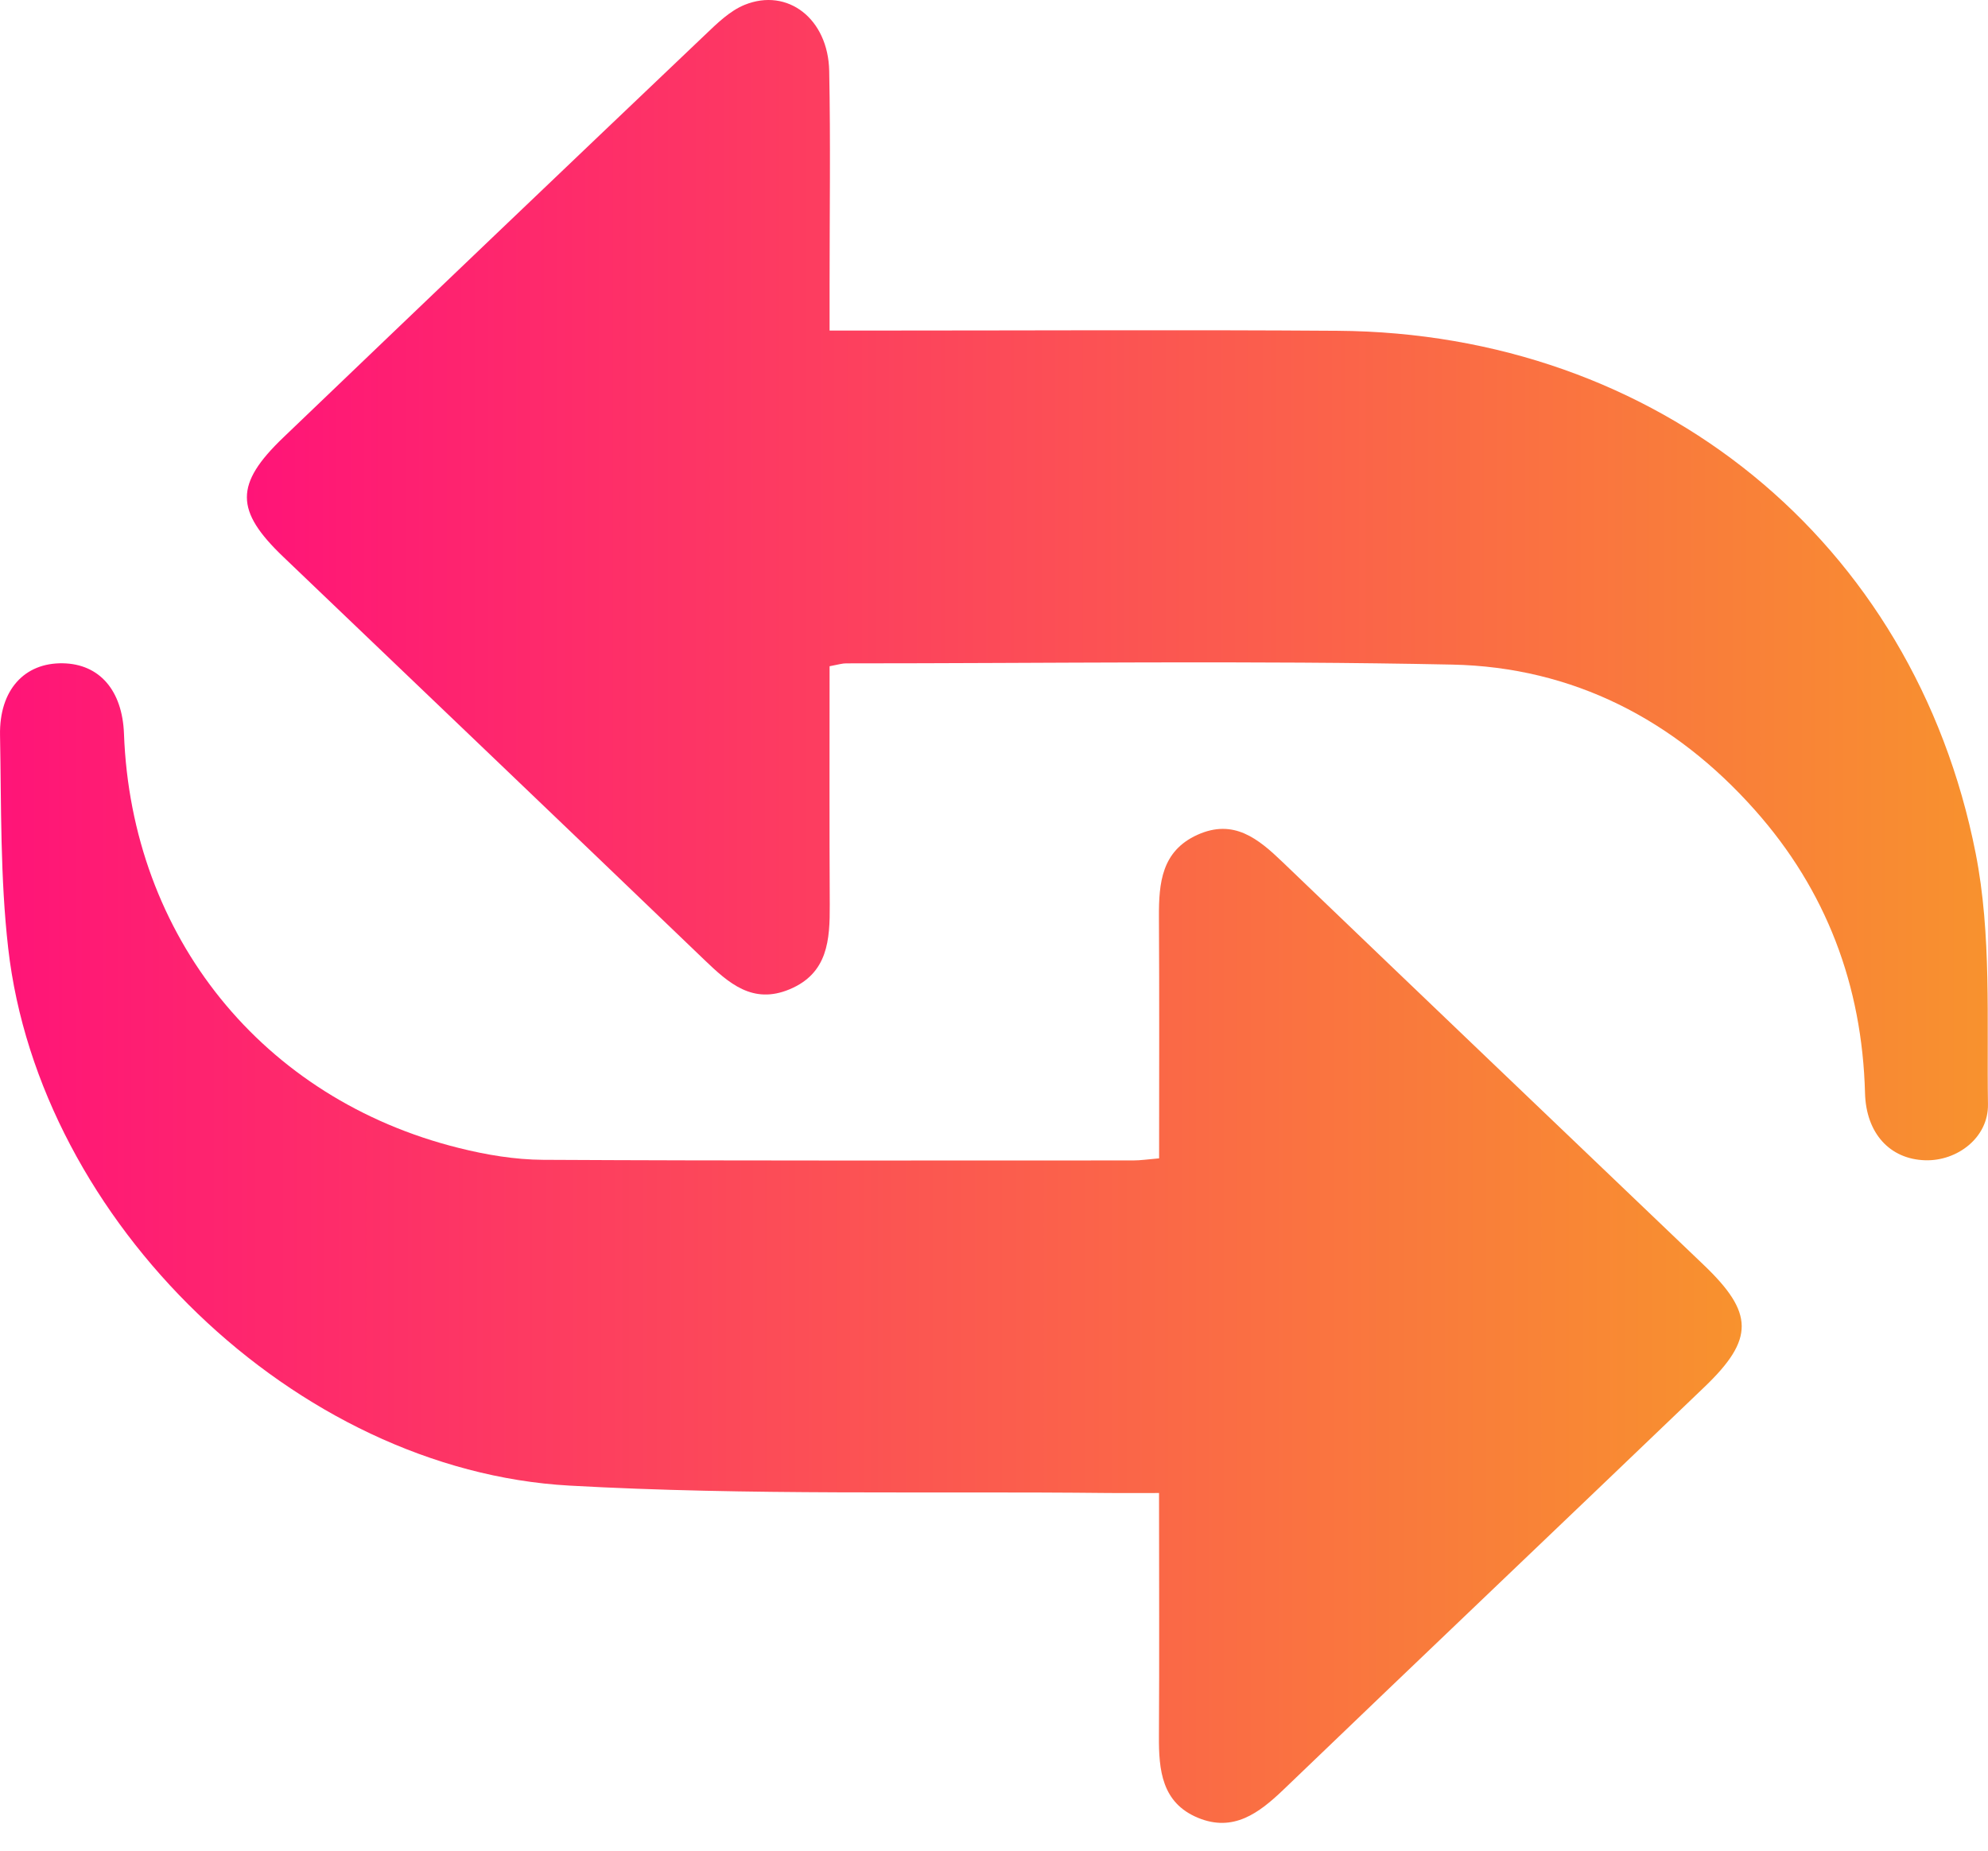
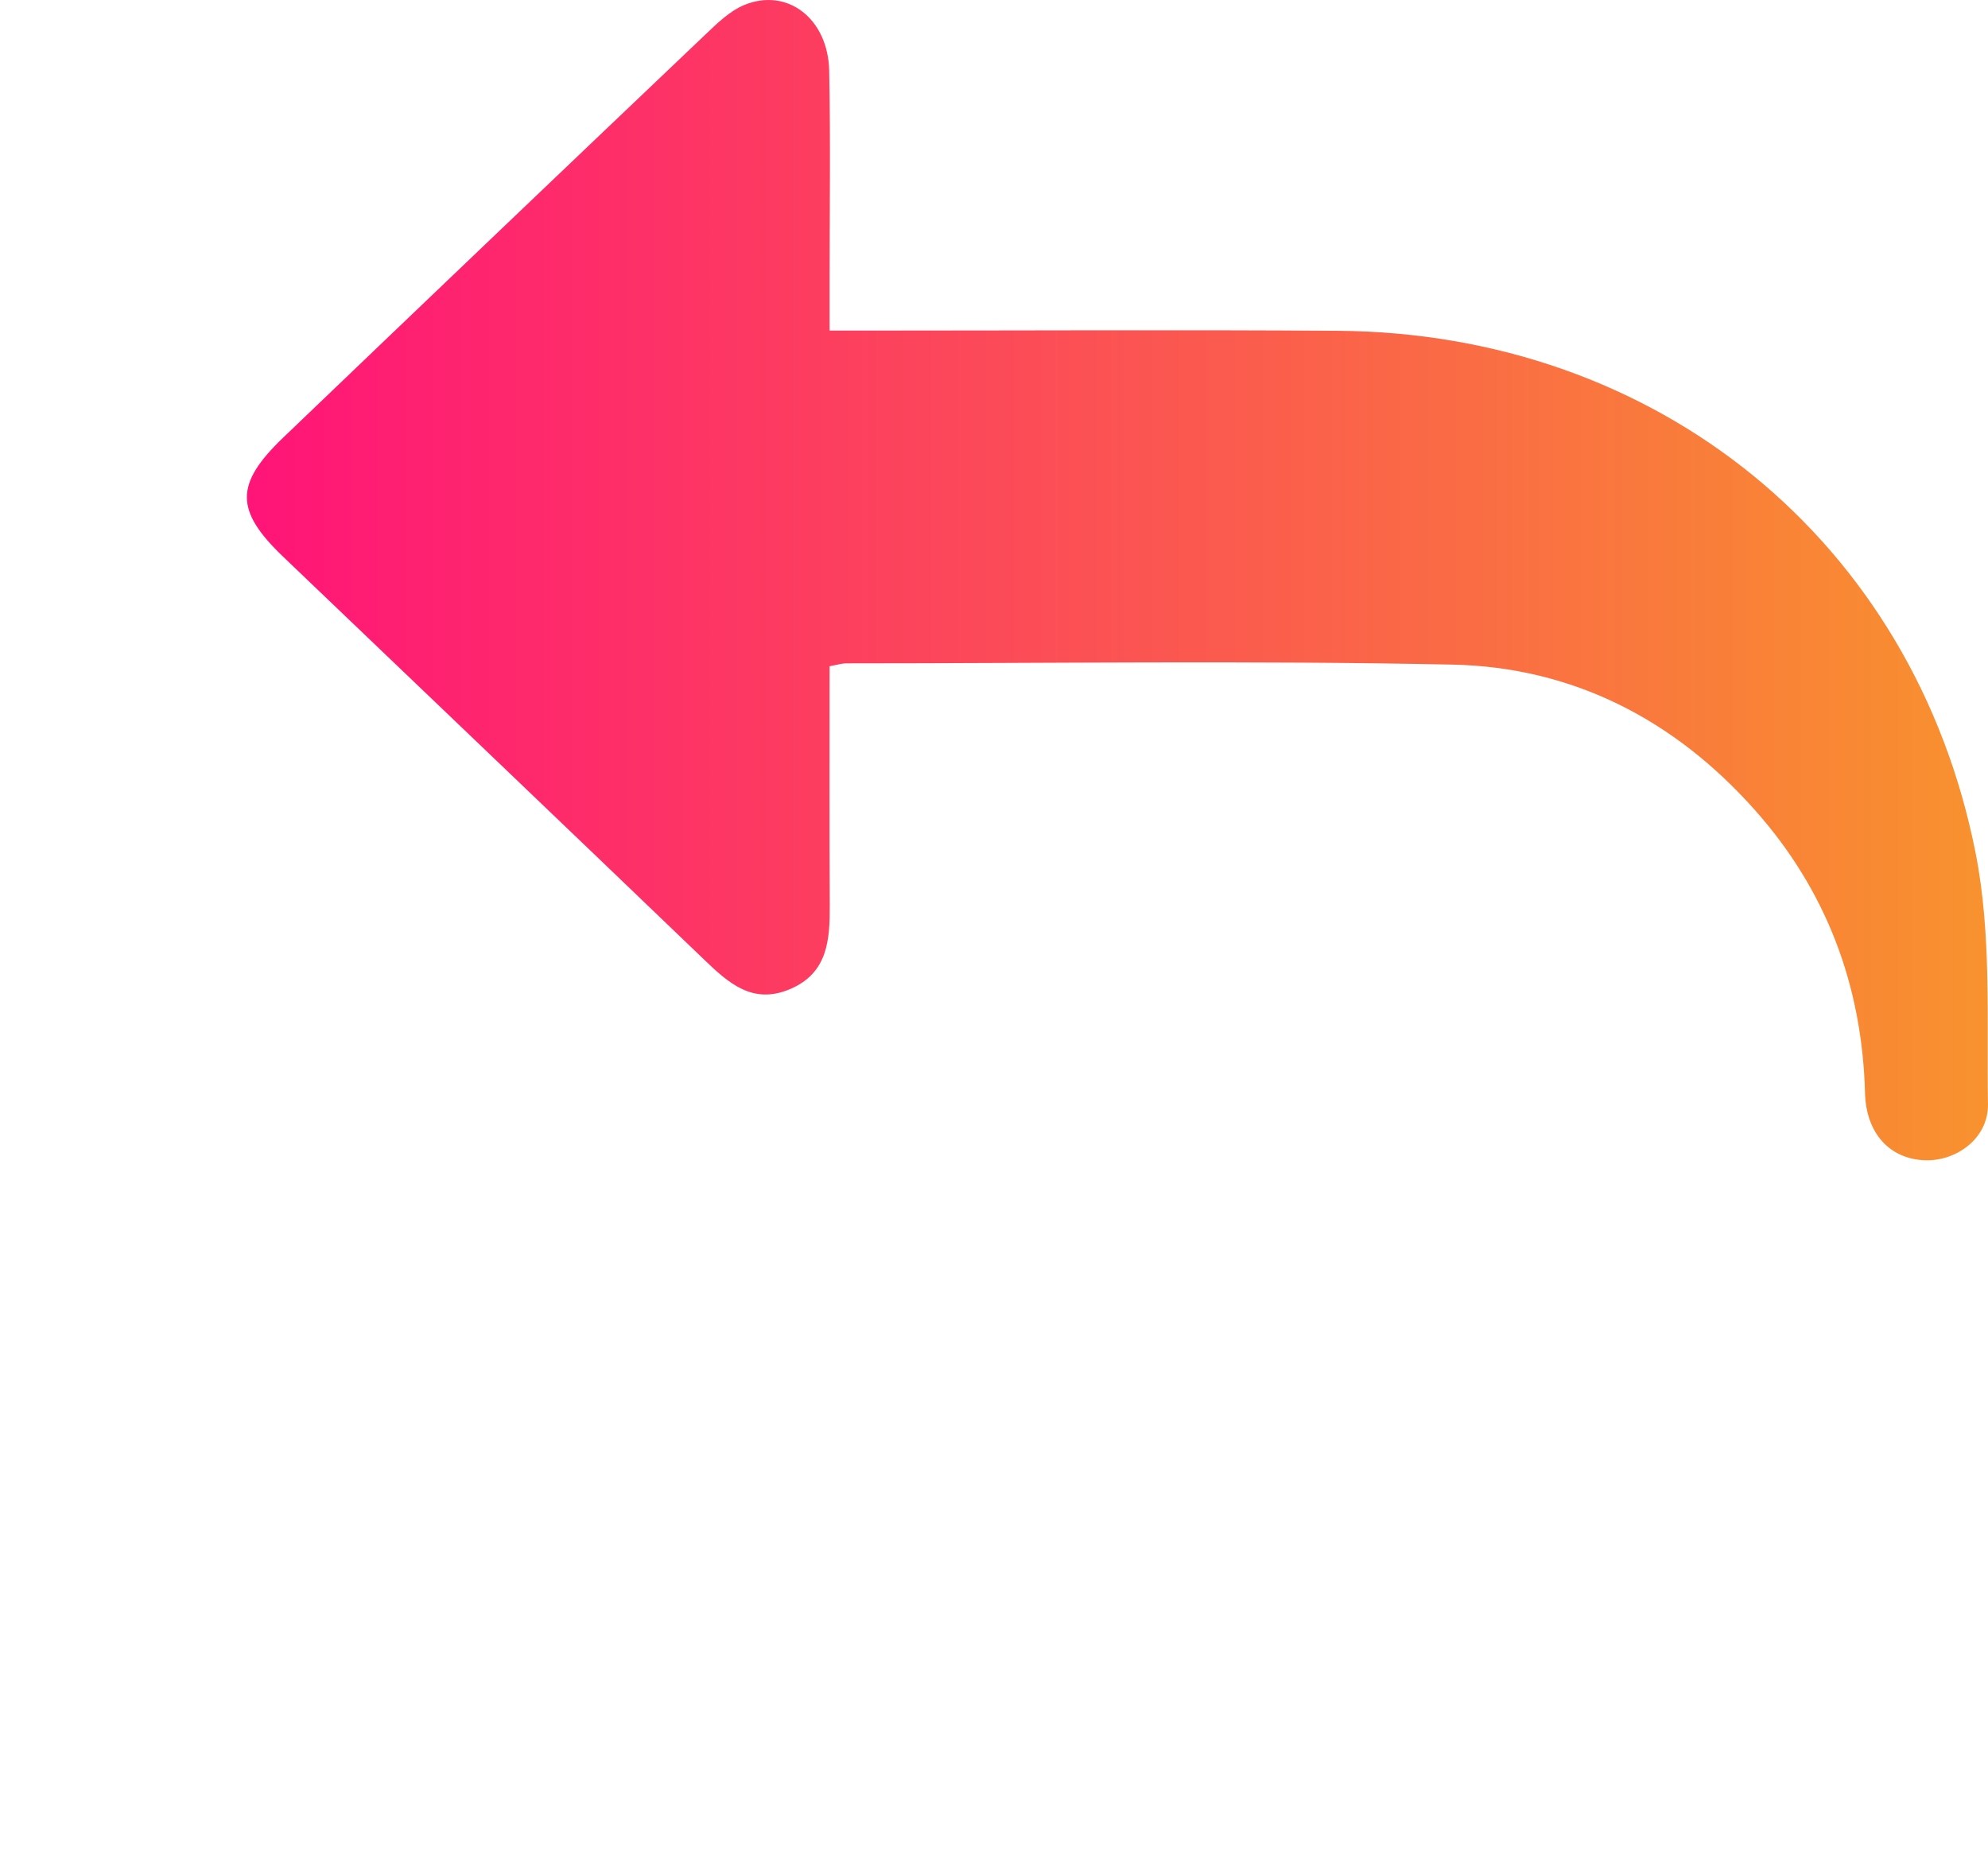
<svg xmlns="http://www.w3.org/2000/svg" width="58" height="54" viewBox="0 0 58 54" fill="none">
-   <path d="M33.815 43.564C33.237 43.564 32.792 43.568 32.35 43.564C27.104 43.507 21.848 43.641 16.615 43.348C8.621 42.904 1.146 35.642 0.239 27.666C0.005 25.611 0.039 23.526 0.001 21.453C-0.024 20.131 0.715 19.333 1.835 19.354C2.903 19.374 3.569 20.143 3.617 21.408C3.832 27.321 7.657 32.071 13.389 33.497C14.187 33.697 15.024 33.837 15.844 33.842C21.583 33.873 27.324 33.86 33.062 33.86C33.28 33.86 33.495 33.826 33.817 33.799C33.817 31.409 33.826 29.078 33.812 26.747C33.808 25.763 33.89 24.834 34.932 24.36C35.994 23.879 36.71 24.473 37.424 25.158C41.51 29.08 45.607 32.991 49.702 36.905C51.171 38.308 51.191 39.068 49.727 40.471C45.639 44.391 41.533 48.293 37.449 52.216C36.728 52.907 35.98 53.469 34.946 53.039C33.896 52.601 33.806 51.651 33.812 50.663C33.826 48.361 33.815 46.06 33.815 43.564Z" fill="url(#paint0_linear_313_1916)" />
  <path d="M24.203 19.44C24.203 21.802 24.196 24.102 24.208 26.403C24.212 27.421 24.158 28.398 23.035 28.867C21.959 29.316 21.26 28.688 20.553 28.01C16.465 24.083 12.364 20.17 8.269 16.252C6.854 14.901 6.843 14.128 8.266 12.765C12.359 8.843 16.458 4.929 20.564 1.023C20.916 0.687 21.29 0.318 21.725 0.141C22.981 -0.367 24.162 0.549 24.192 2.07C24.233 4.147 24.203 6.226 24.203 8.305C24.203 8.711 24.203 9.115 24.203 9.645C24.729 9.645 25.133 9.645 25.539 9.645C30.035 9.645 34.533 9.62 39.029 9.652C48.338 9.718 55.836 15.771 57.639 24.893C58.108 27.269 57.961 29.776 57.999 32.223C58.015 33.189 57.108 33.883 56.167 33.855C55.138 33.824 54.442 33.071 54.412 31.892C54.328 28.752 53.283 25.981 51.2 23.637C48.858 21 45.887 19.465 42.373 19.392C36.48 19.27 30.583 19.356 24.691 19.356C24.577 19.354 24.471 19.39 24.203 19.44Z" fill="url(#paint1_linear_313_1916)" />
  <defs>
    <linearGradient id="paint0_linear_313_1916" x1="0" y1="36.271" x2="50.814" y2="36.271" gradientUnits="userSpaceOnUse">
      <stop stop-color="#FF1478" />
      <stop offset="1" stop-color="#F8922E" />
    </linearGradient>
    <linearGradient id="paint1_linear_313_1916" x1="7.203" y1="16.928" x2="57.999" y2="16.928" gradientUnits="userSpaceOnUse">
      <stop stop-color="#FF1478" />
      <stop offset="1" stop-color="#F8922E" />
    </linearGradient>
  </defs>
</svg>